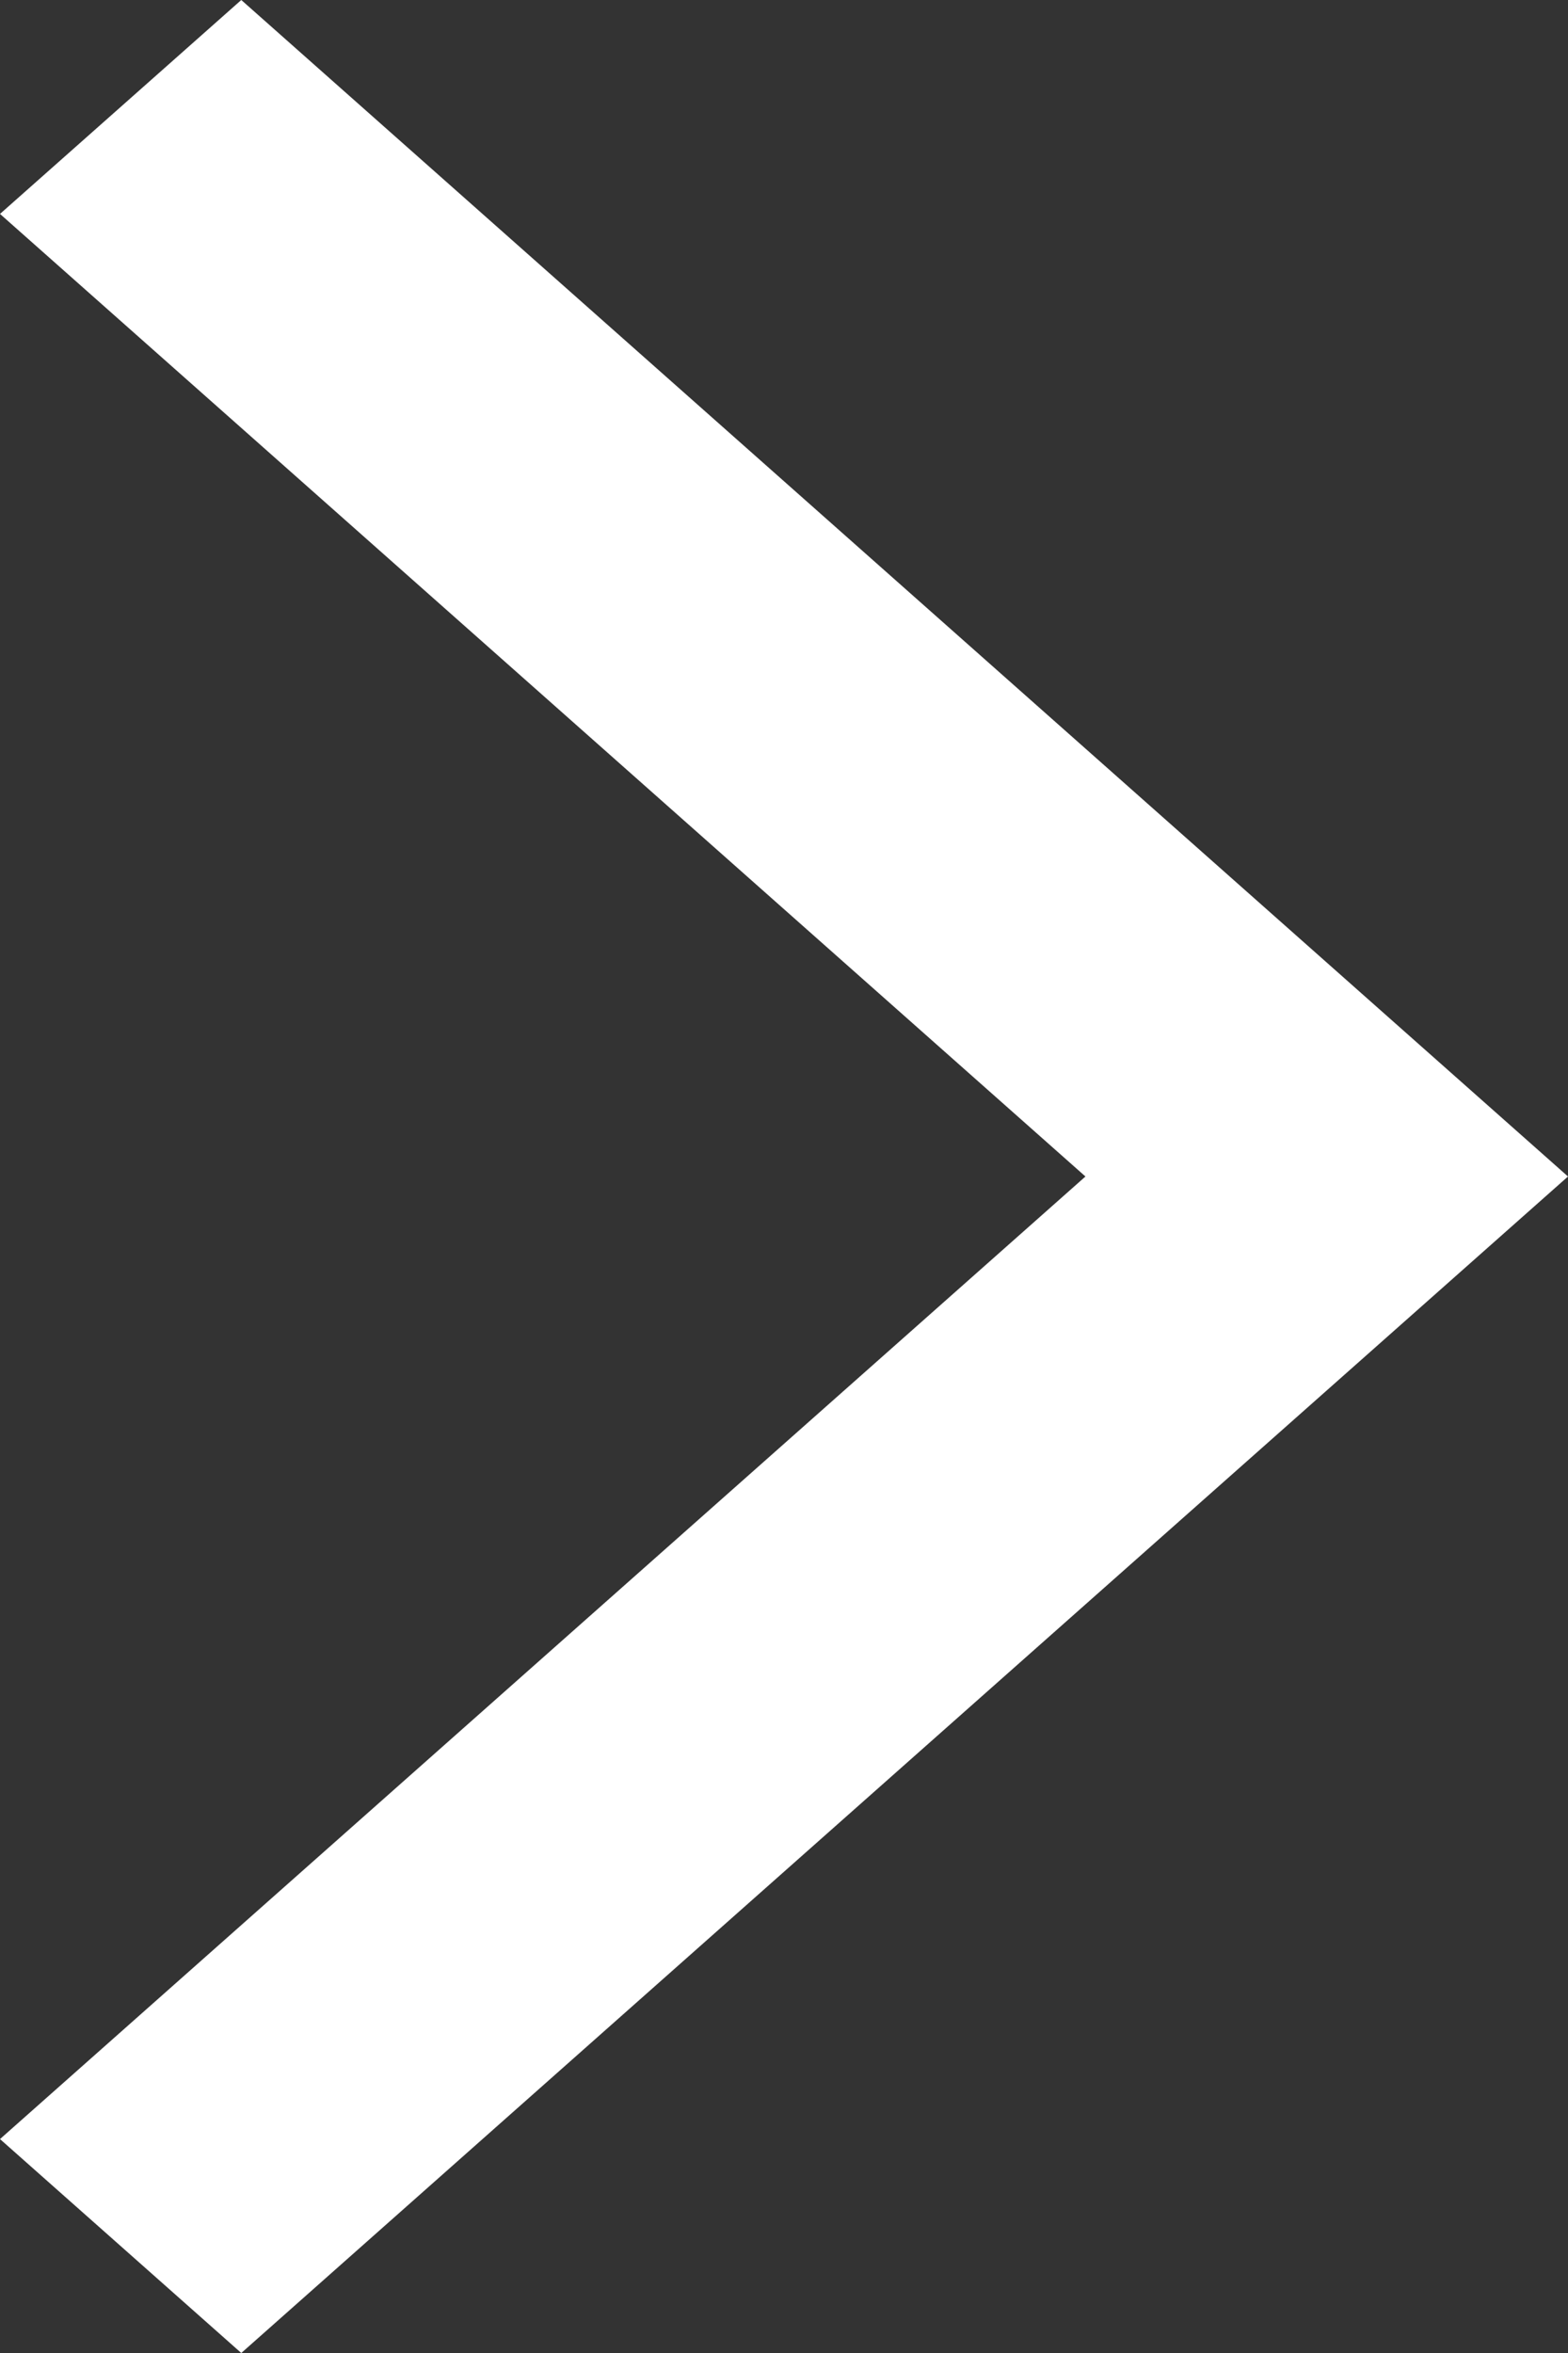
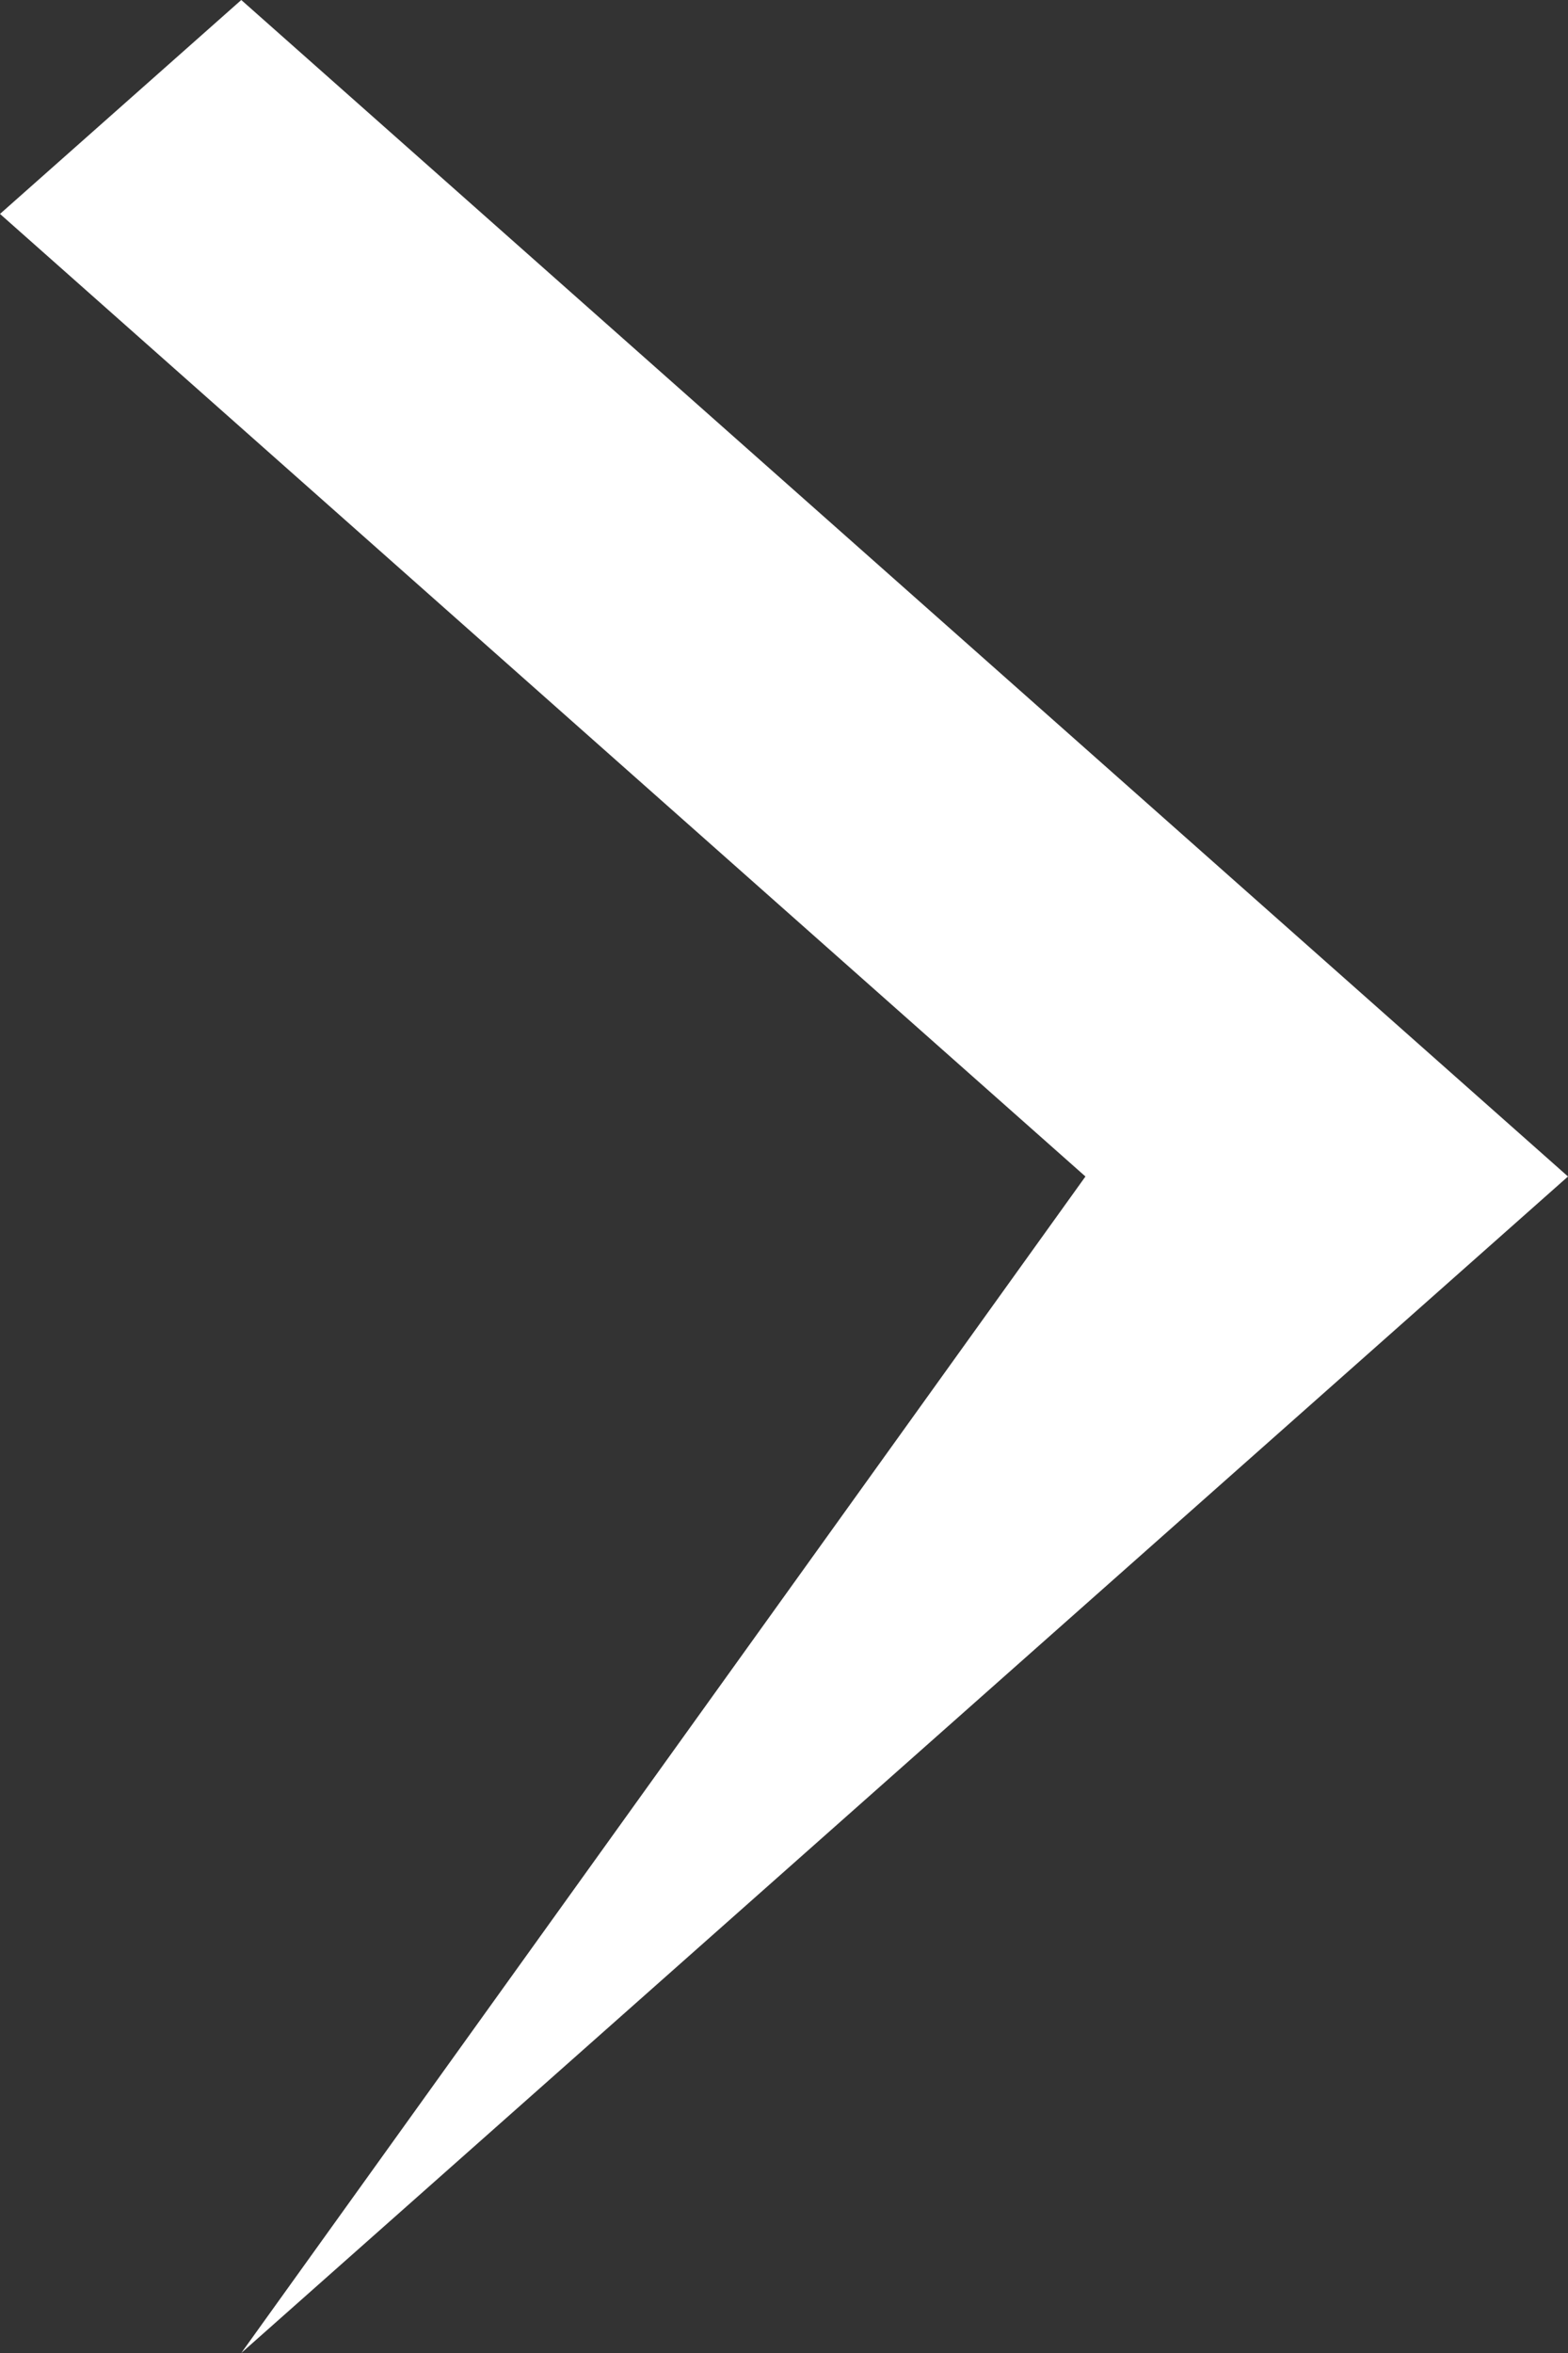
<svg xmlns="http://www.w3.org/2000/svg" width="8" height="12" viewBox="0 0 8 12" fill="none">
  <rect x="0" y="0" width="8" height="12" fill="#333333" stroke="none" />
-   <path fill-rule="evenodd" clip-rule="evenodd" d="M1.231 2.20918e-07L1.85799e-06 1.091L5.538 6L1.85799e-07 10.909L1.231 12L8 6L1.231 2.20918e-07Z" fill="white" />
+   <path fill-rule="evenodd" clip-rule="evenodd" d="M1.231 2.20918e-07L1.85799e-06 1.091L5.538 6L1.231 12L8 6L1.231 2.20918e-07Z" fill="white" />
</svg>